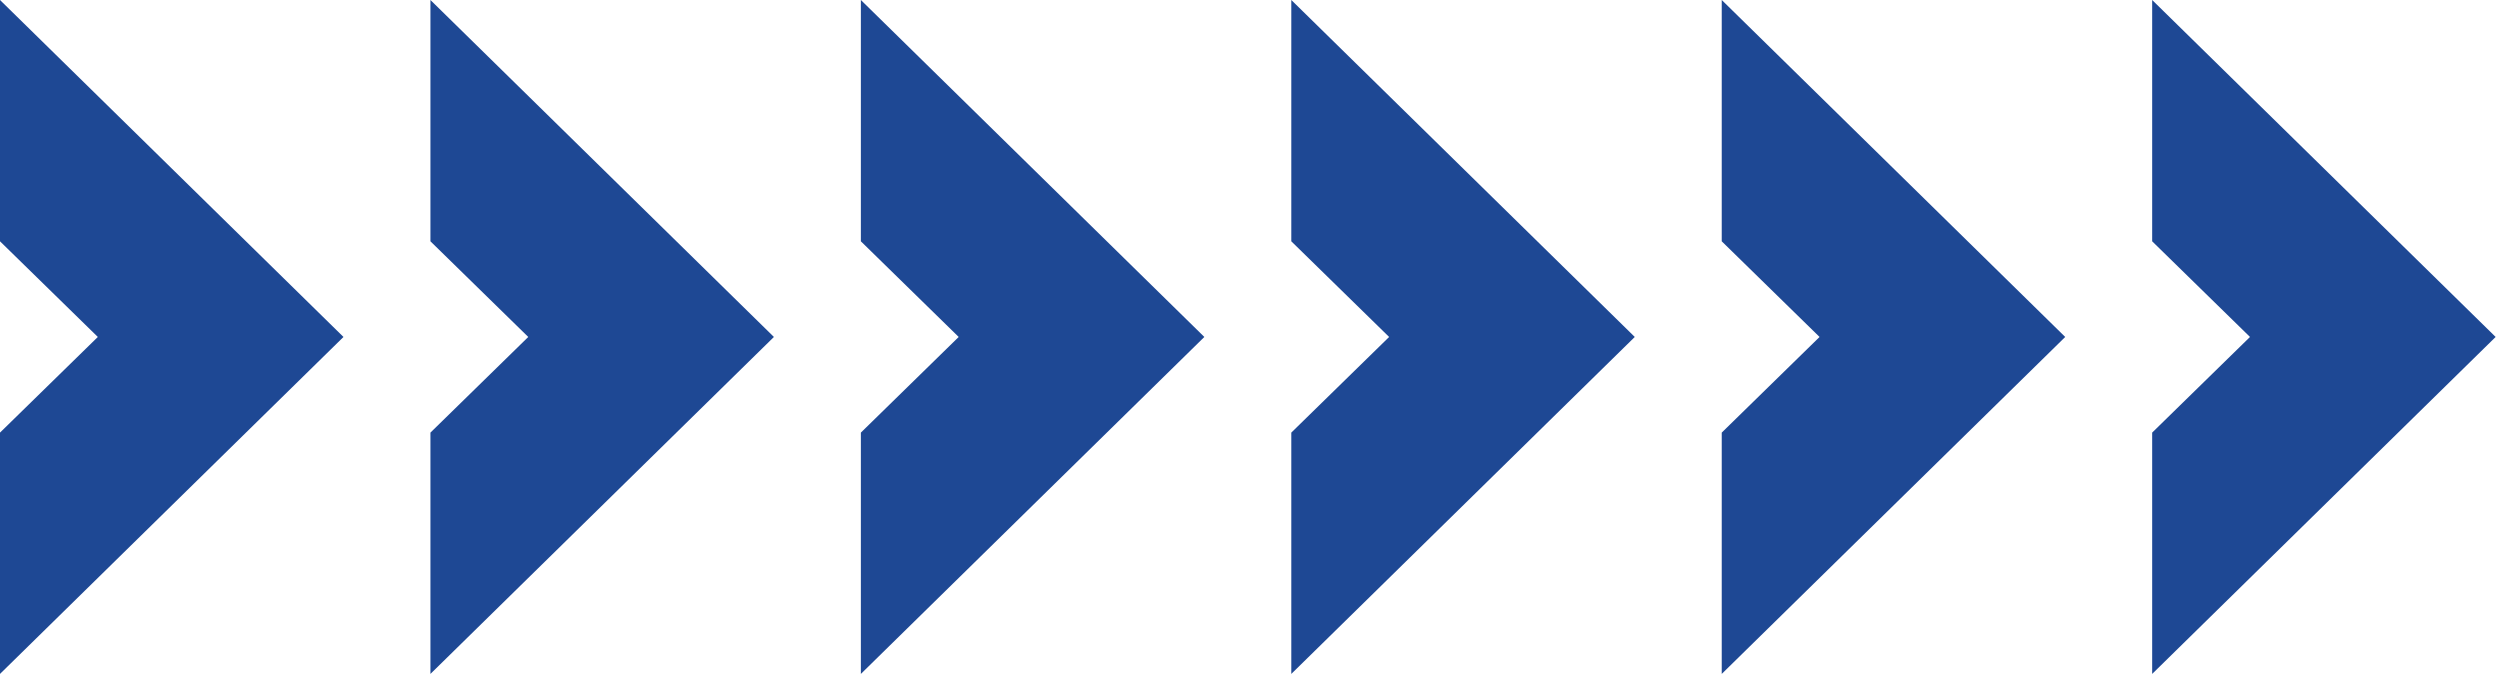
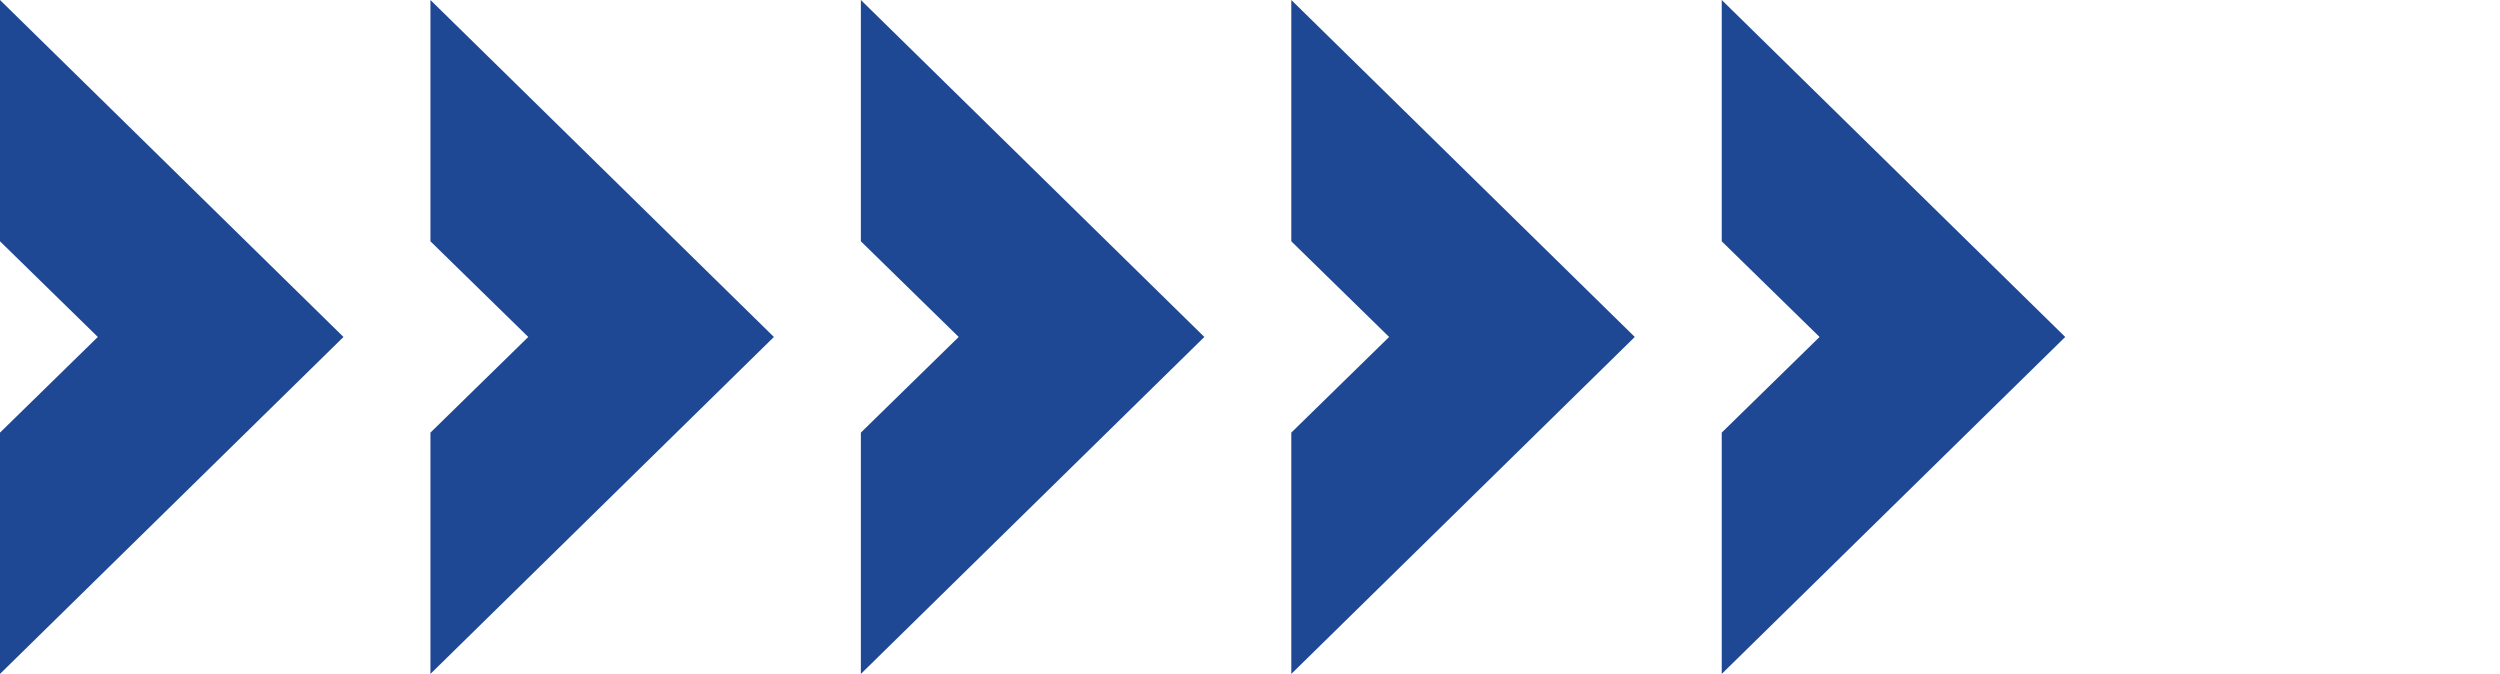
<svg xmlns="http://www.w3.org/2000/svg" enable-background="new 0 0 115 31" viewBox="0 0 115 31">
-   <path d="m0 0v11.1l4.5 4.4-4.5 4.4v11.1l15.8-15.5zm19.8 0v11.1l4.5 4.4-4.5 4.4v11.1l15.8-15.5zm19.8 0v11.1l4.5 4.4-4.5 4.4v11.1l15.8-15.5zm19.8 0v11.1l4.5 4.4-4.5 4.4v11.1l15.8-15.5zm19.8 0v11.1l4.5 4.4-4.5 4.4v11.1l15.8-15.5zm19.8 0v11.1l4.5 4.4-4.5 4.4v11.1l15.8-15.5z" fill="#1e4894" />
+   <path d="m0 0v11.1l4.5 4.4-4.5 4.4v11.1l15.8-15.5zm19.8 0v11.1l4.5 4.4-4.5 4.4v11.1l15.8-15.5zm19.8 0v11.1l4.5 4.4-4.5 4.4v11.1l15.8-15.5zm19.8 0v11.1l4.5 4.4-4.5 4.4v11.1l15.8-15.5zv11.1l4.5 4.4-4.5 4.4v11.1l15.8-15.5zm19.8 0v11.1l4.5 4.4-4.5 4.4v11.1l15.8-15.5z" fill="#1e4894" />
</svg>